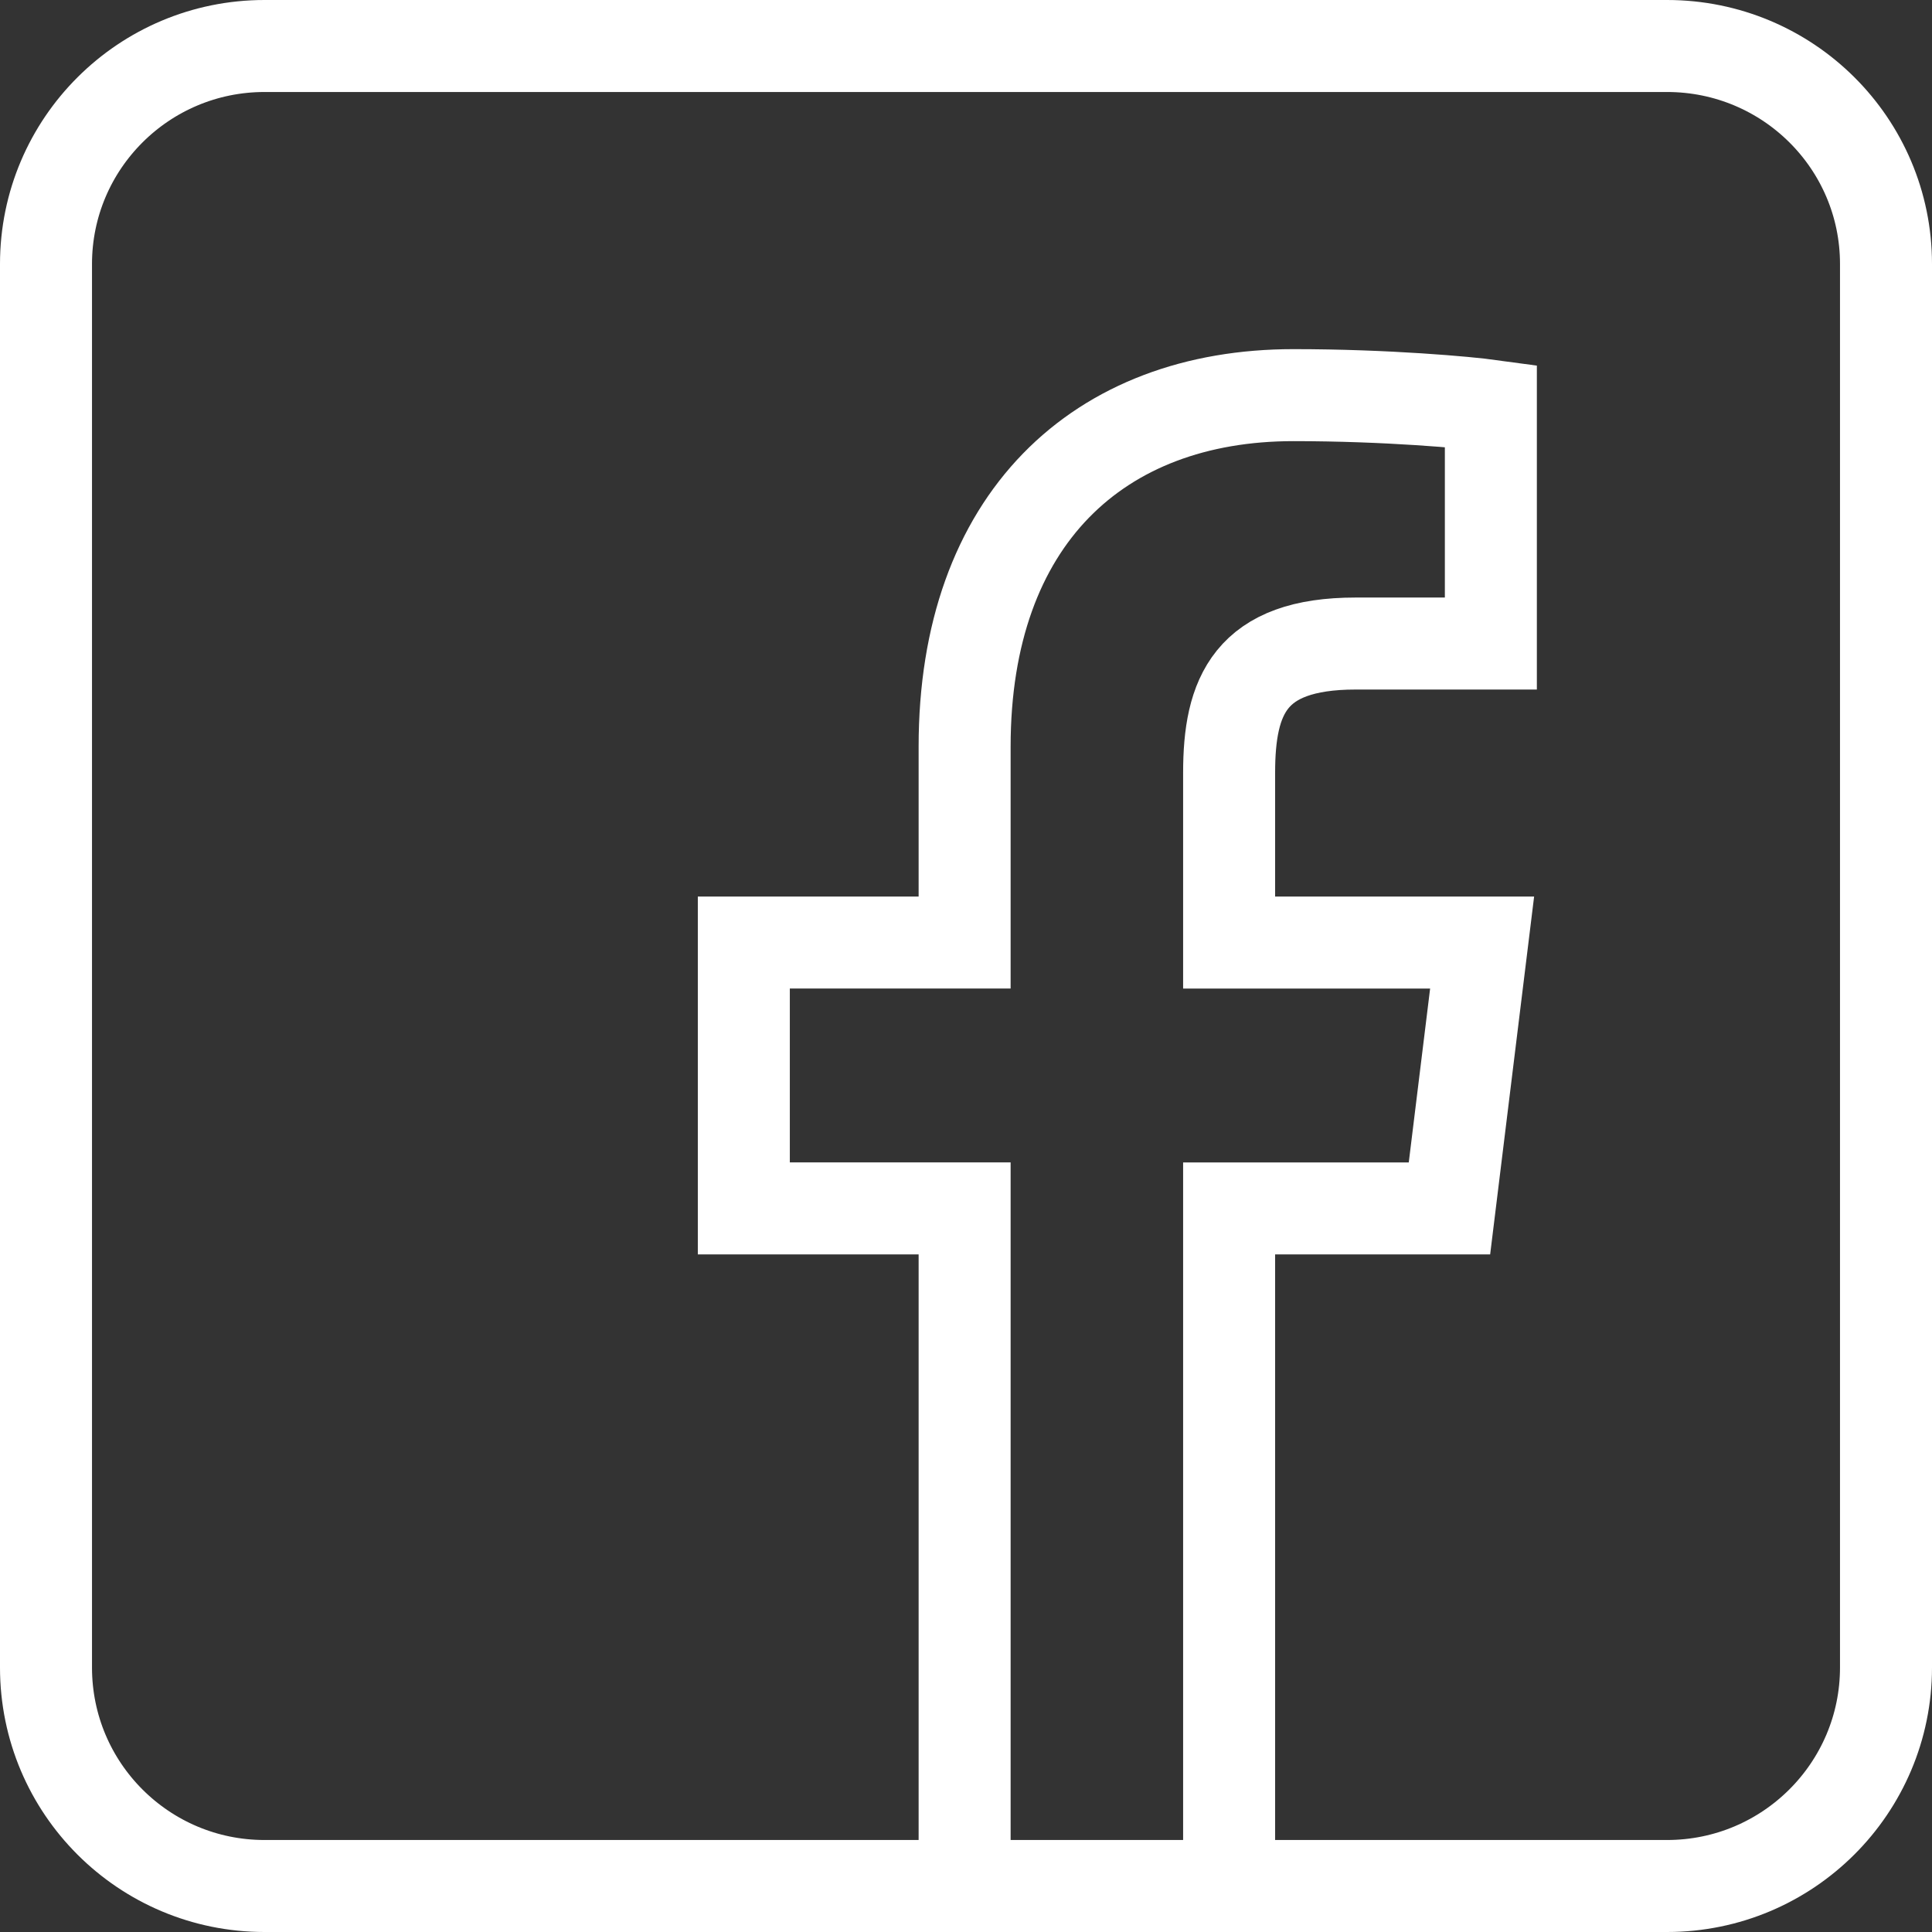
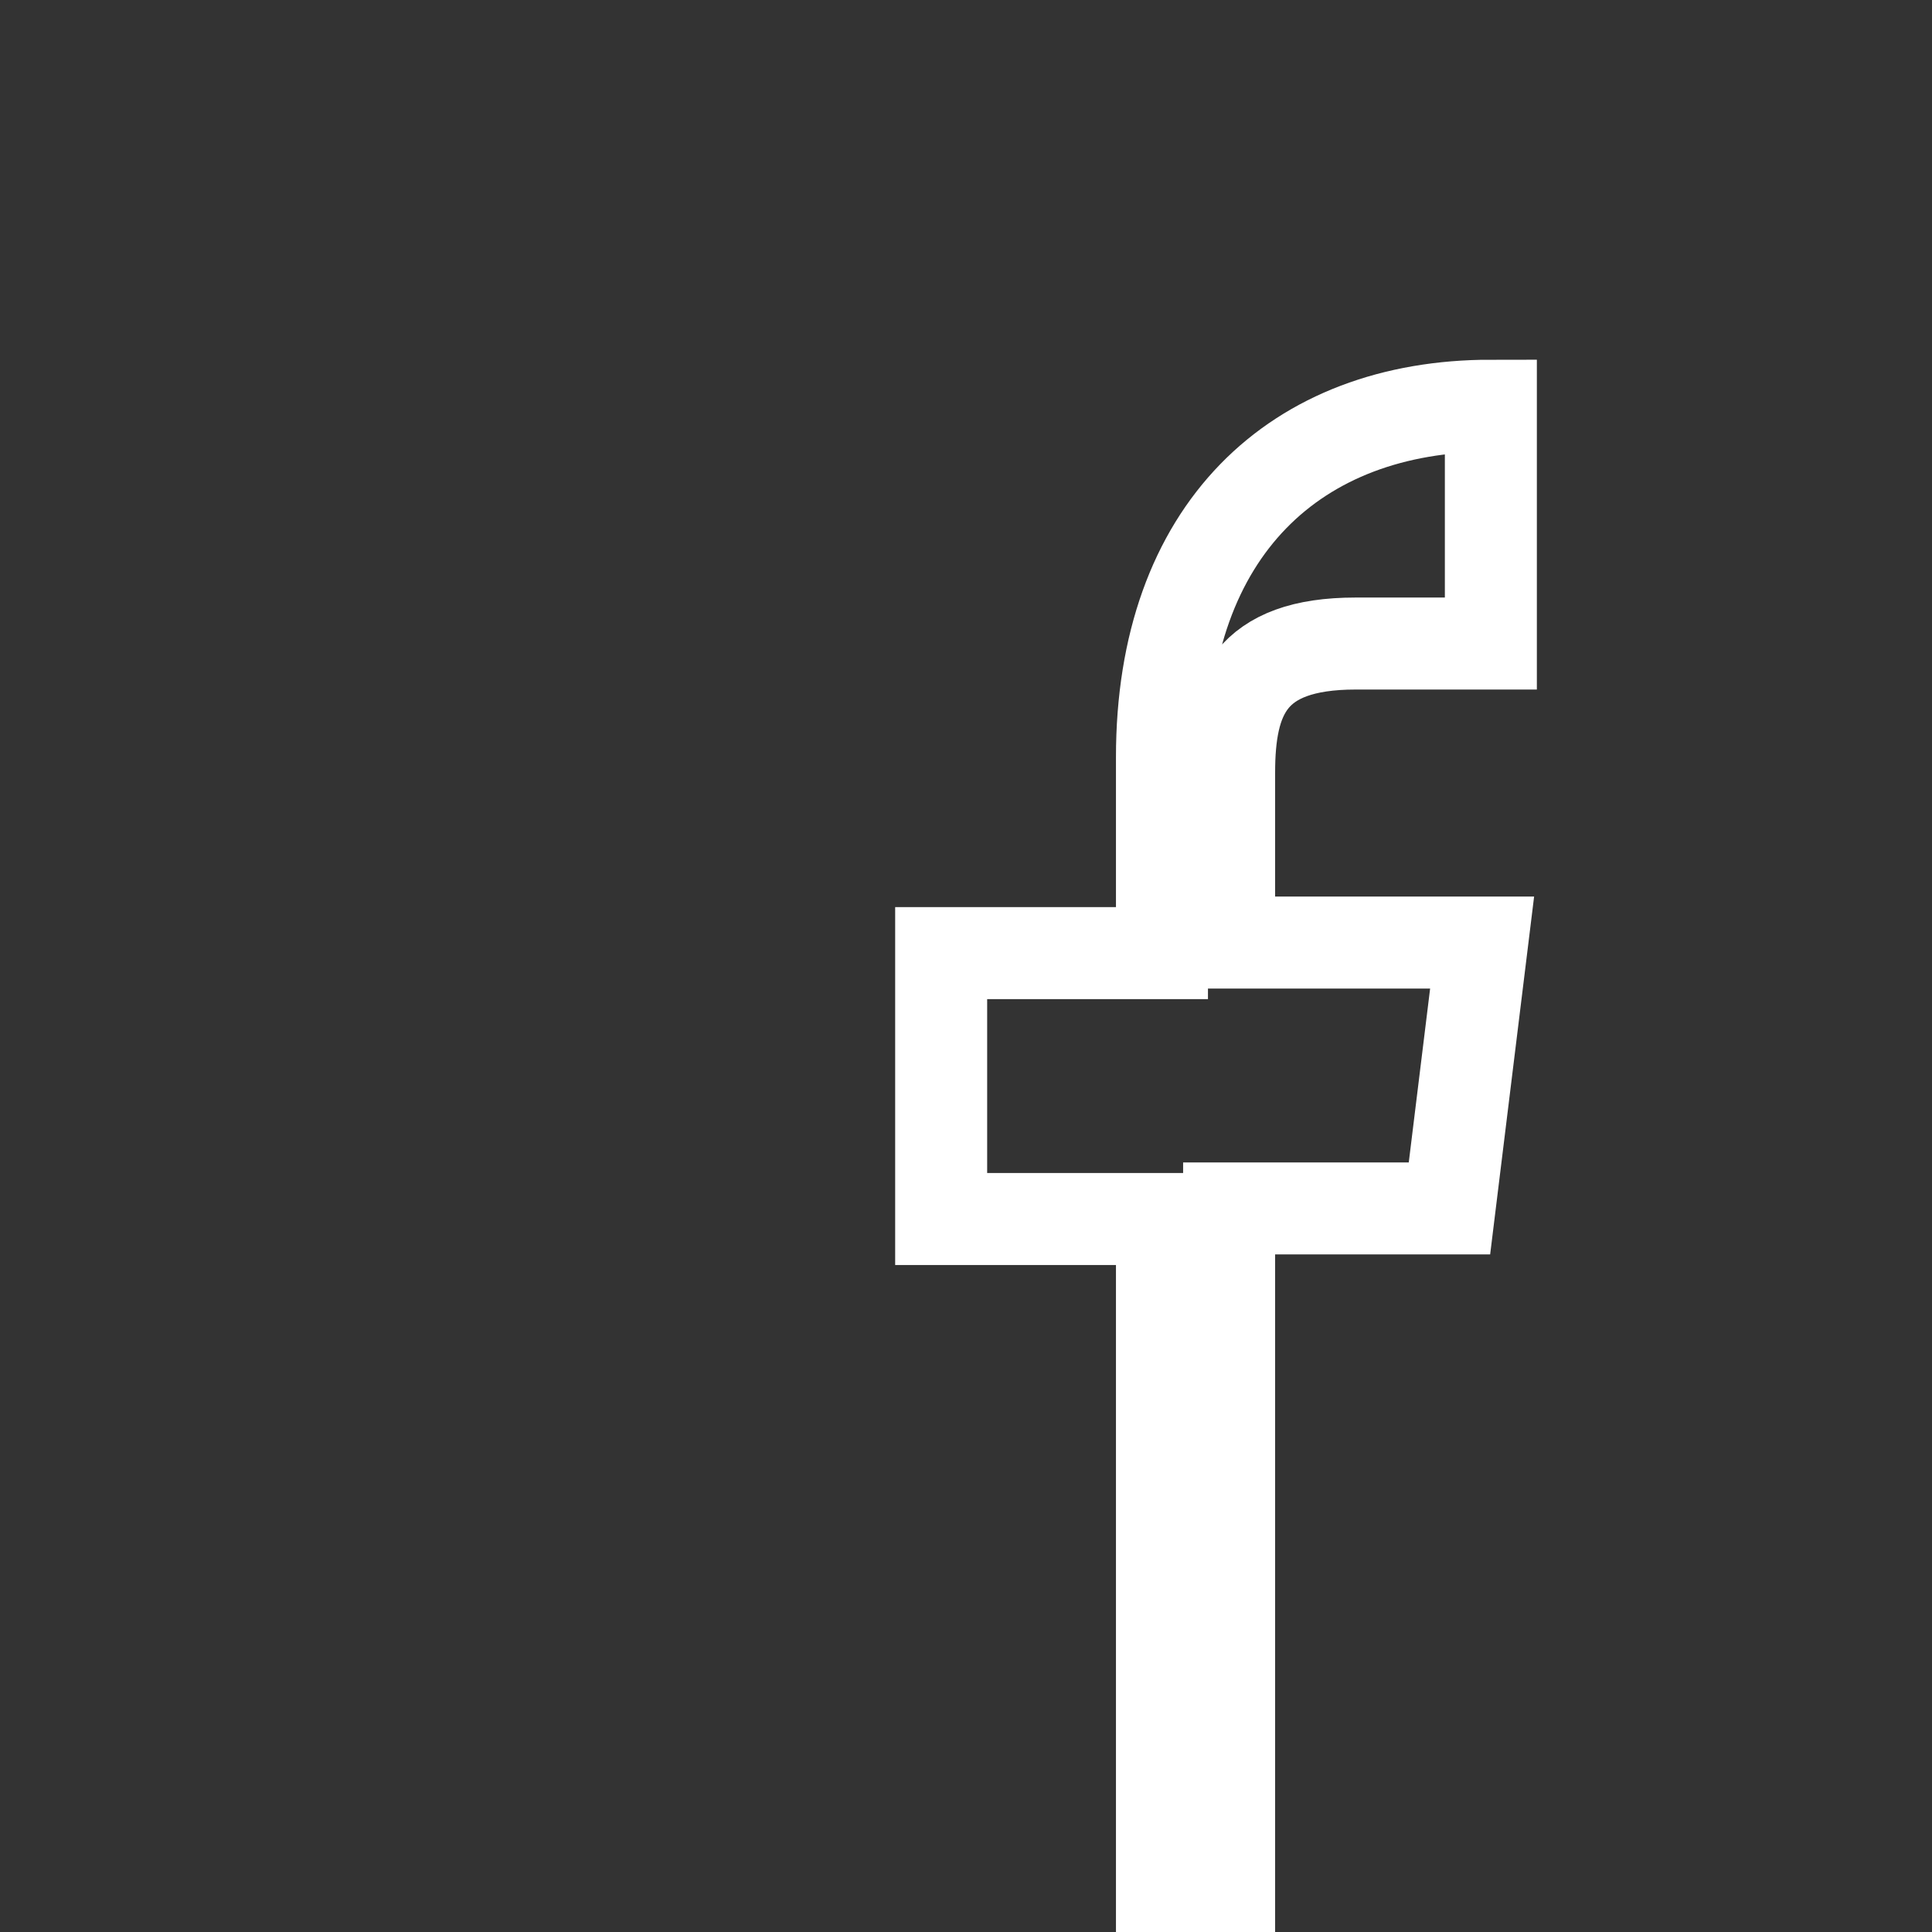
<svg xmlns="http://www.w3.org/2000/svg" version="1.1" x="0px" y="0px" viewBox="0 0 42 42" style="enable-background:new 0 0 42 42;" xml:space="preserve">
  <rect x="0" y="0" width="42" height="42" fill="#333333" stroke="none" />
  <style type="text/css">
	.st2{fill:none;stroke:#FFFFFF;stroke-width:2;}
</style>
  <g id="footer">
    <g>
-       <path class="st2" d="M26.72,41.09V26.27h4.79l0.71-5.78h-5.5    V16.8c0-1.67,0.45-2.81,2.75-2.81l2.94,0V8.82c-0.51-0.07-2.26-0.23-4.29-0.23c-4.24,0-7.15,2.7-7.15,7.64v4.26h-4.8v5.78h4.8    v14.83H26.72L26.72,41.09z" />
-       <path class="st2" d="M41,5.74v30.51c0,2.62-2.13,4.75-4.76,4.75H5.75C3.13,41,1,38.88,1,36.25V5.74C1,3.12,3.13,1,5.75,1h30.49    C38.87,1,41,3.12,41,5.74L41,5.74z" />
+       <path class="st2" d="M26.72,41.09V26.27h4.79l0.71-5.78h-5.5    V16.8c0-1.67,0.45-2.81,2.75-2.81l2.94,0V8.82c-4.24,0-7.15,2.7-7.15,7.64v4.26h-4.8v5.78h4.8    v14.83H26.72L26.72,41.09z" />
    </g>
  </g>
</svg>